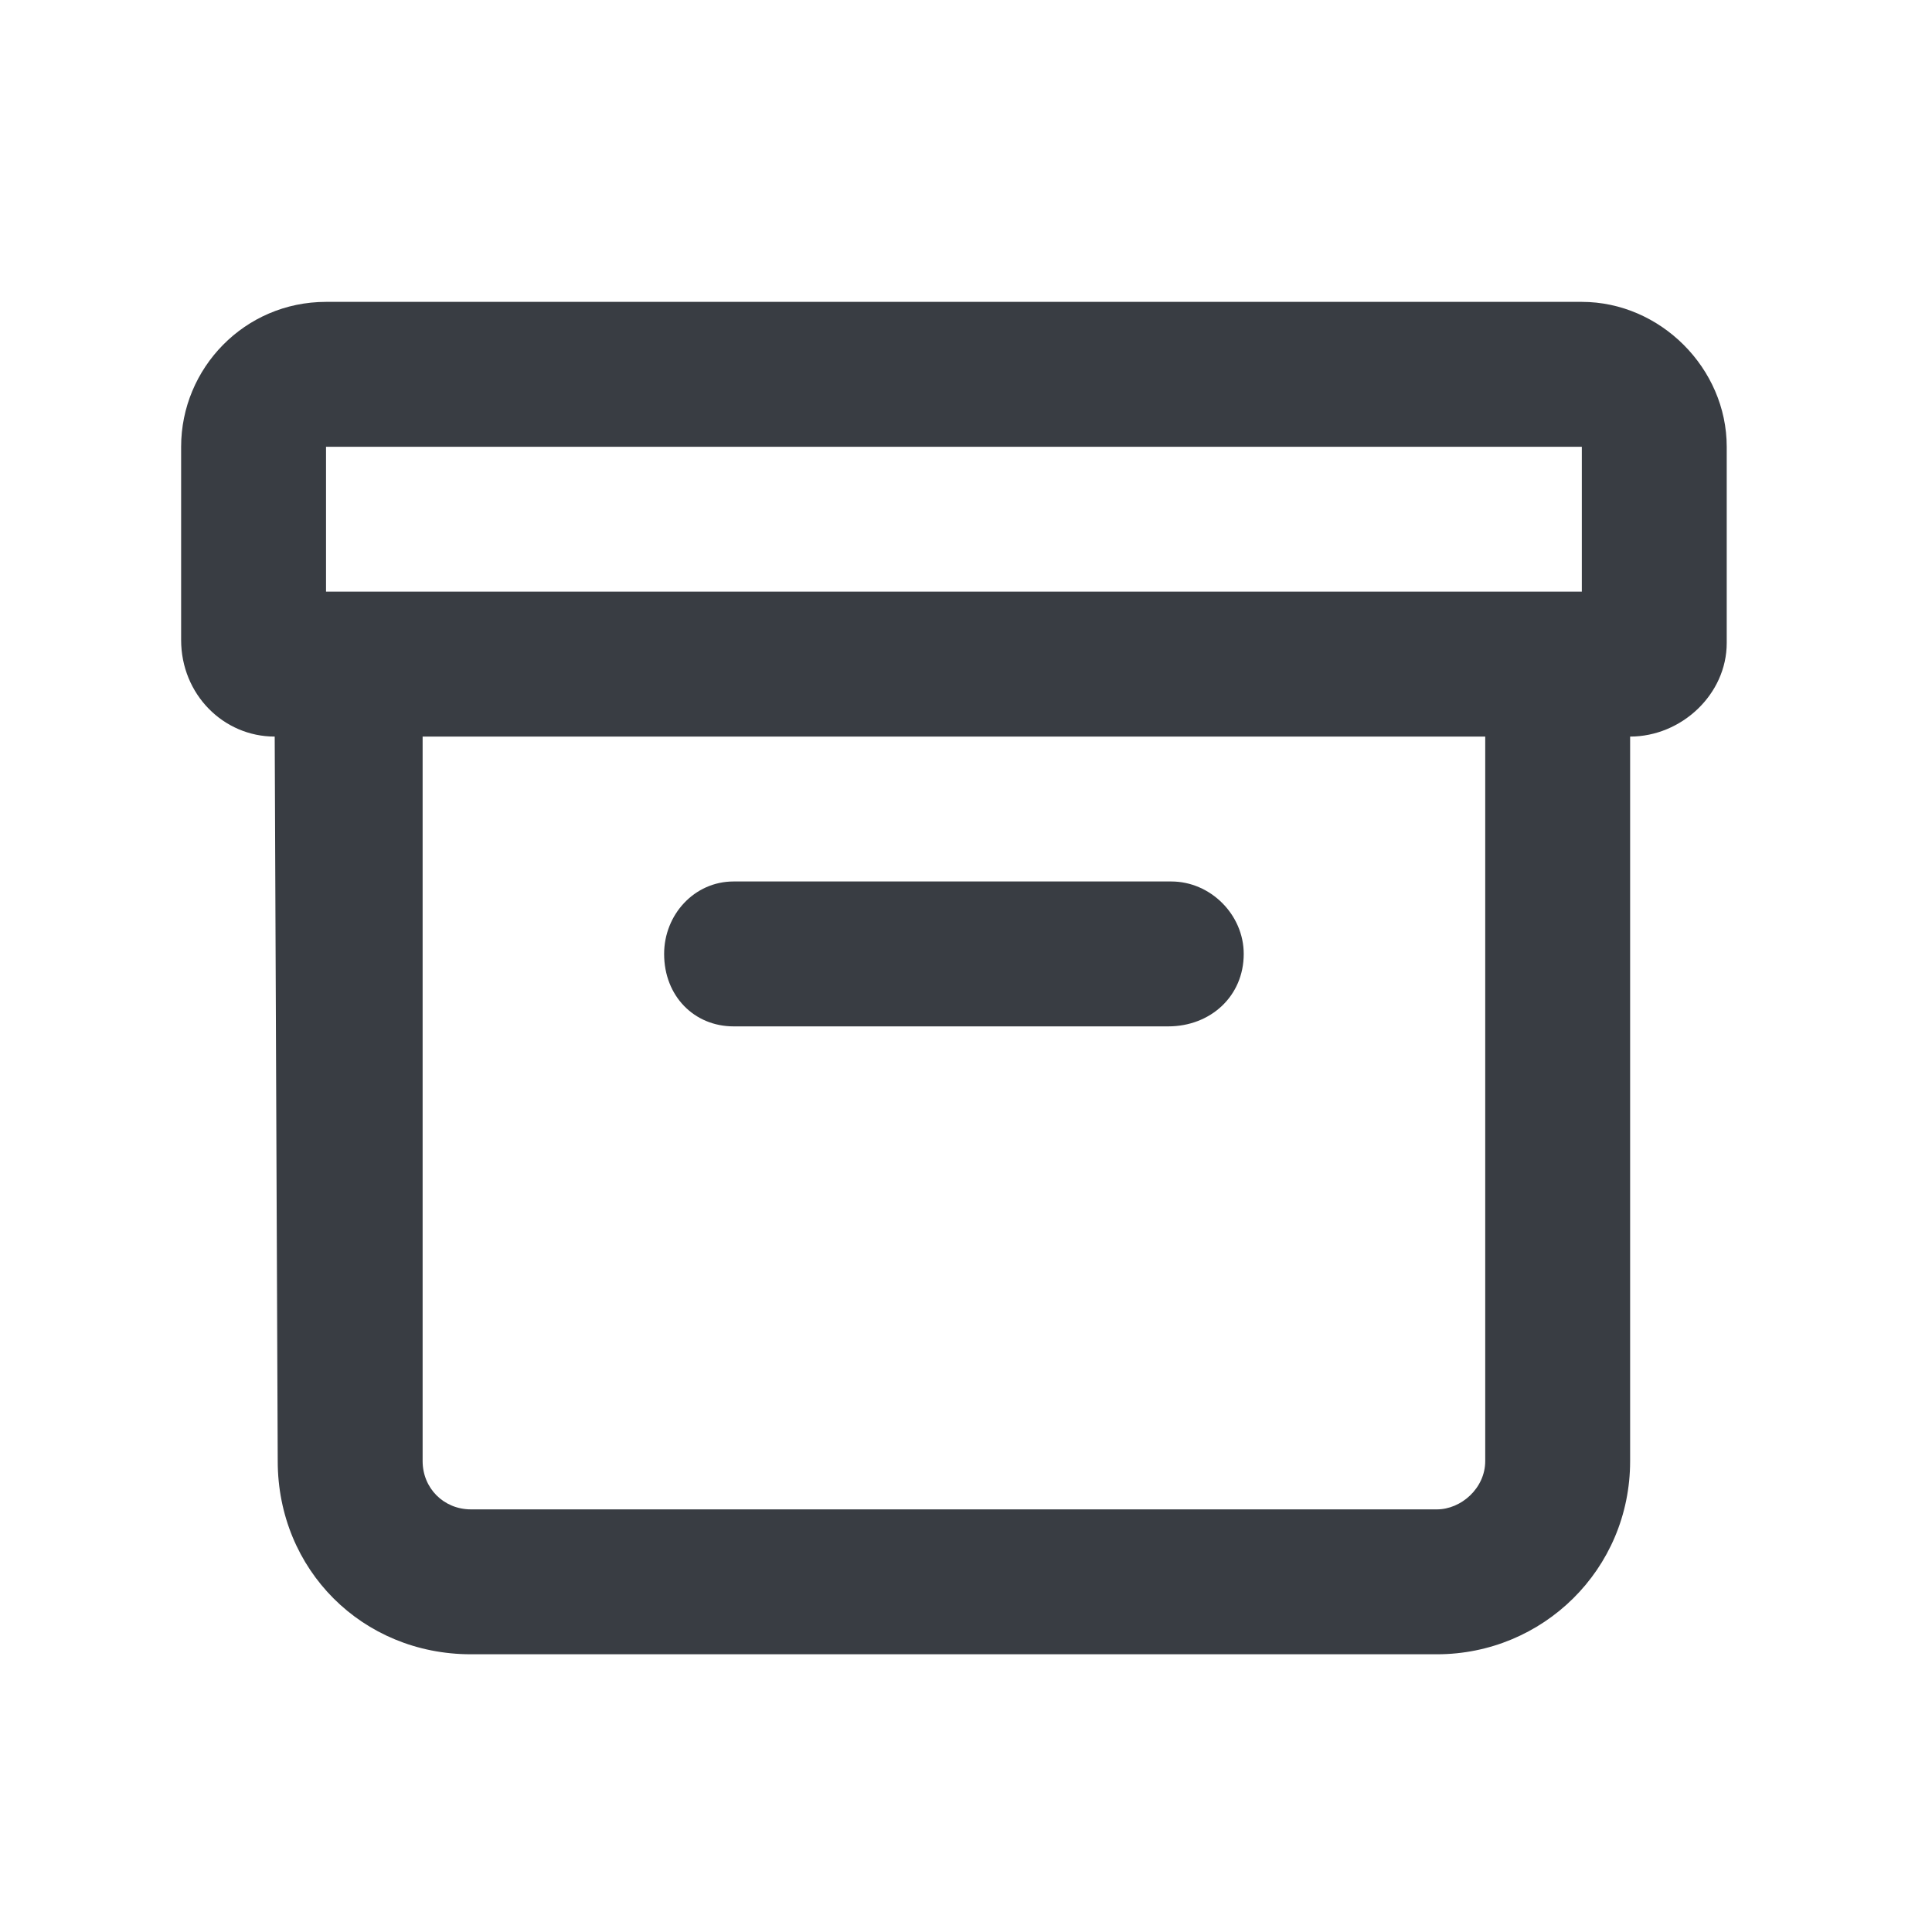
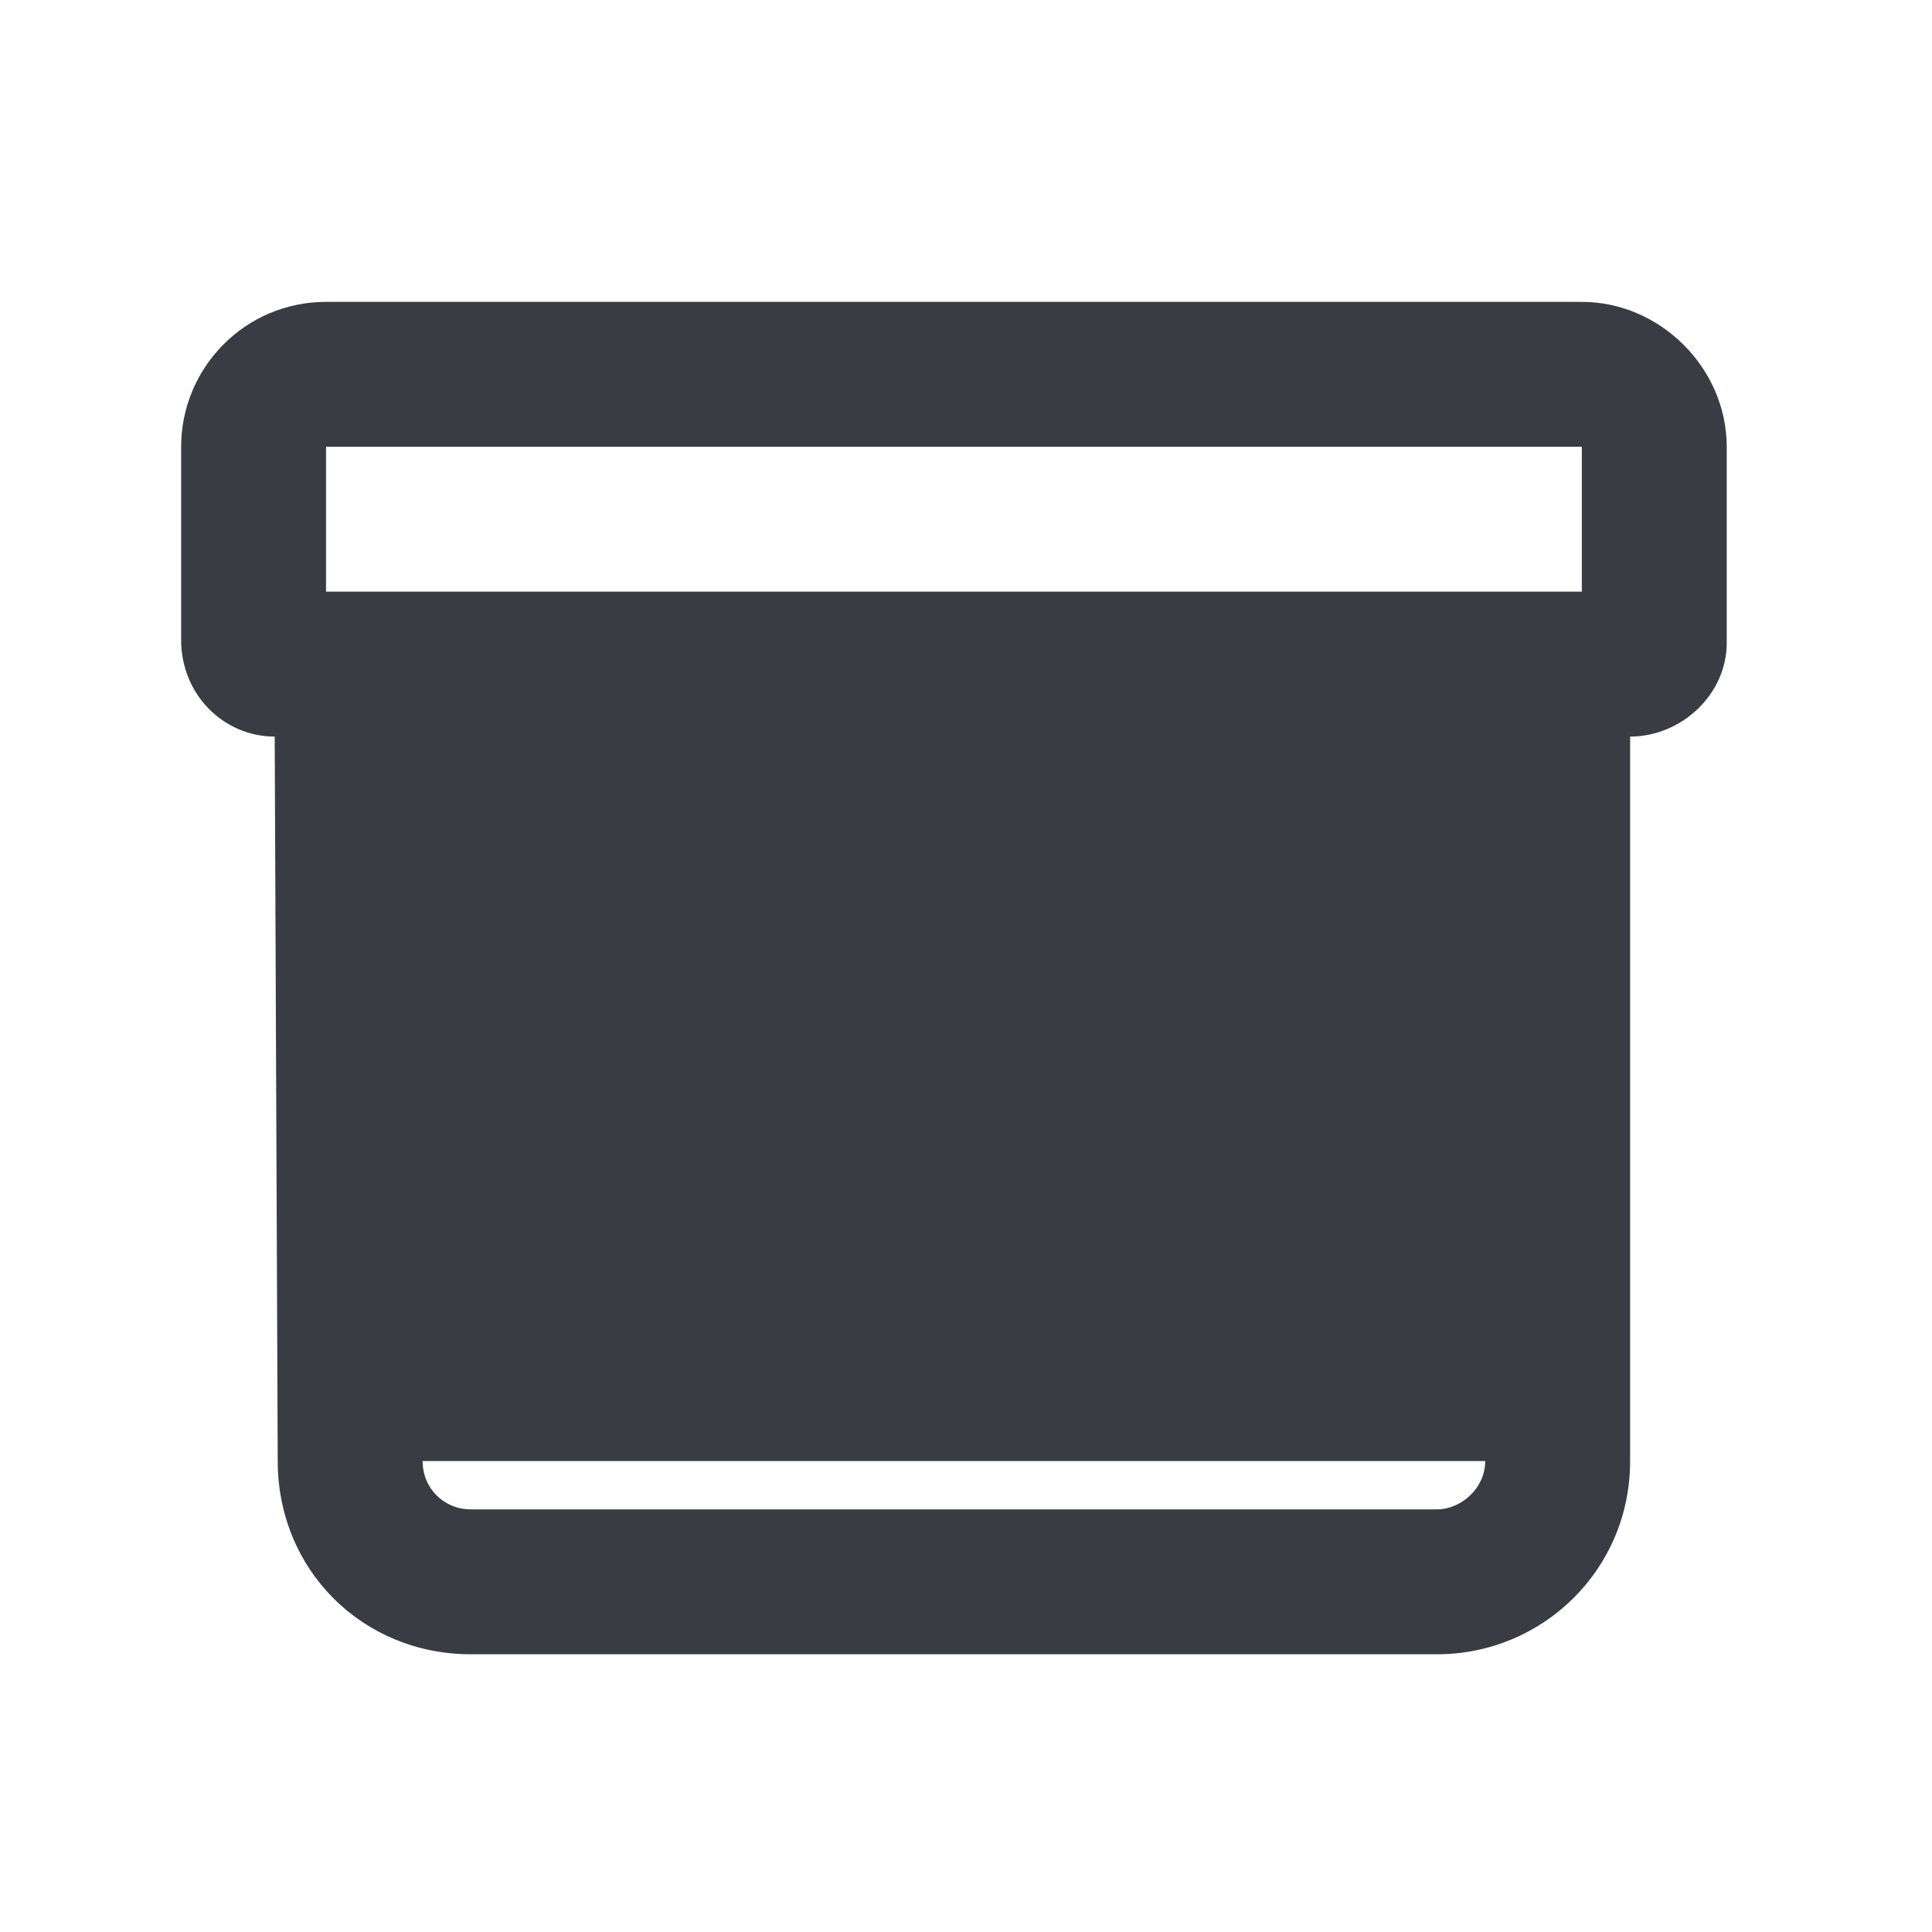
<svg xmlns="http://www.w3.org/2000/svg" width="32" height="32" viewBox="0 0 32 32" fill="none">
  <g id="Box archive">
-     <path id="Icon" d="M26.2 5C27.5 5 28.6 6.1 28.6 7.4V10.65C28.6 11.5 27.85 12.2 27 12.2V24.2C27 26 25.55 27.4 23.8 27.4H7.8C6 27.4 4.6 26 4.6 24.2L4.55 12.2C3.7 12.2 3 11.5 3 10.6V7.4C3 6.1 4.05 5 5.4 5H26.2ZM23.8 25C24.2 25 24.6 24.65 24.6 24.2V12.2H7V24.2C7 24.65 7.35 25 7.8 25H23.8ZM26.2 9.8V7.4H5.4V9.8H26.2ZM12.15 17C11.5 17 11 16.5 11 15.8C11 15.15 11.5 14.6 12.15 14.6H19.4C20.05 14.6 20.6 15.15 20.6 15.8C20.6 16.5 20.05 17 19.35 17H12.15Z" fill="#393D43" />
+     <path id="Icon" d="M26.2 5C27.5 5 28.6 6.1 28.6 7.4V10.65C28.6 11.5 27.85 12.2 27 12.2V24.2C27 26 25.55 27.4 23.8 27.4H7.8C6 27.4 4.6 26 4.6 24.2L4.55 12.2C3.7 12.2 3 11.5 3 10.6V7.4C3 6.1 4.05 5 5.4 5H26.2ZM23.8 25C24.2 25 24.6 24.65 24.6 24.2H7V24.2C7 24.65 7.35 25 7.8 25H23.8ZM26.2 9.8V7.4H5.4V9.8H26.2ZM12.15 17C11.5 17 11 16.5 11 15.8C11 15.15 11.5 14.6 12.15 14.6H19.4C20.05 14.6 20.6 15.15 20.6 15.8C20.6 16.5 20.05 17 19.35 17H12.15Z" fill="#393D43" />
  </g>
</svg>